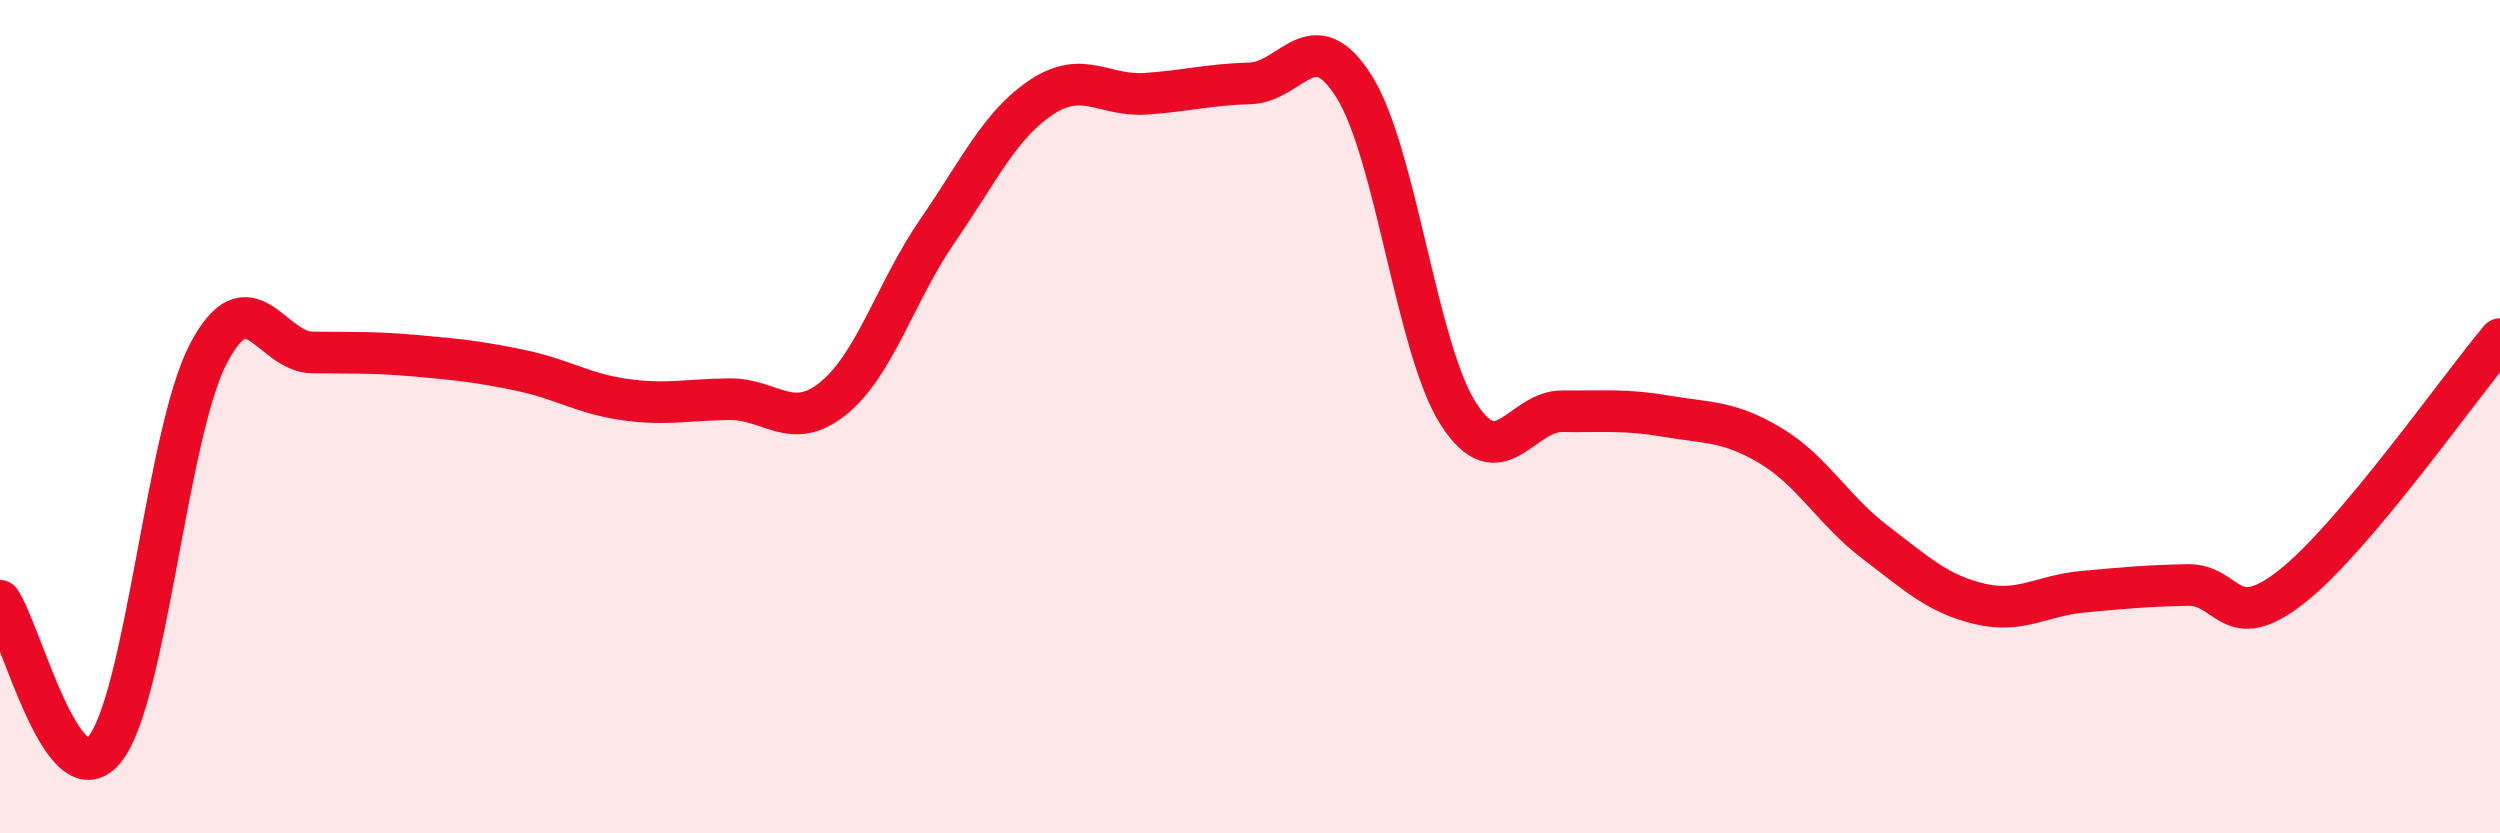
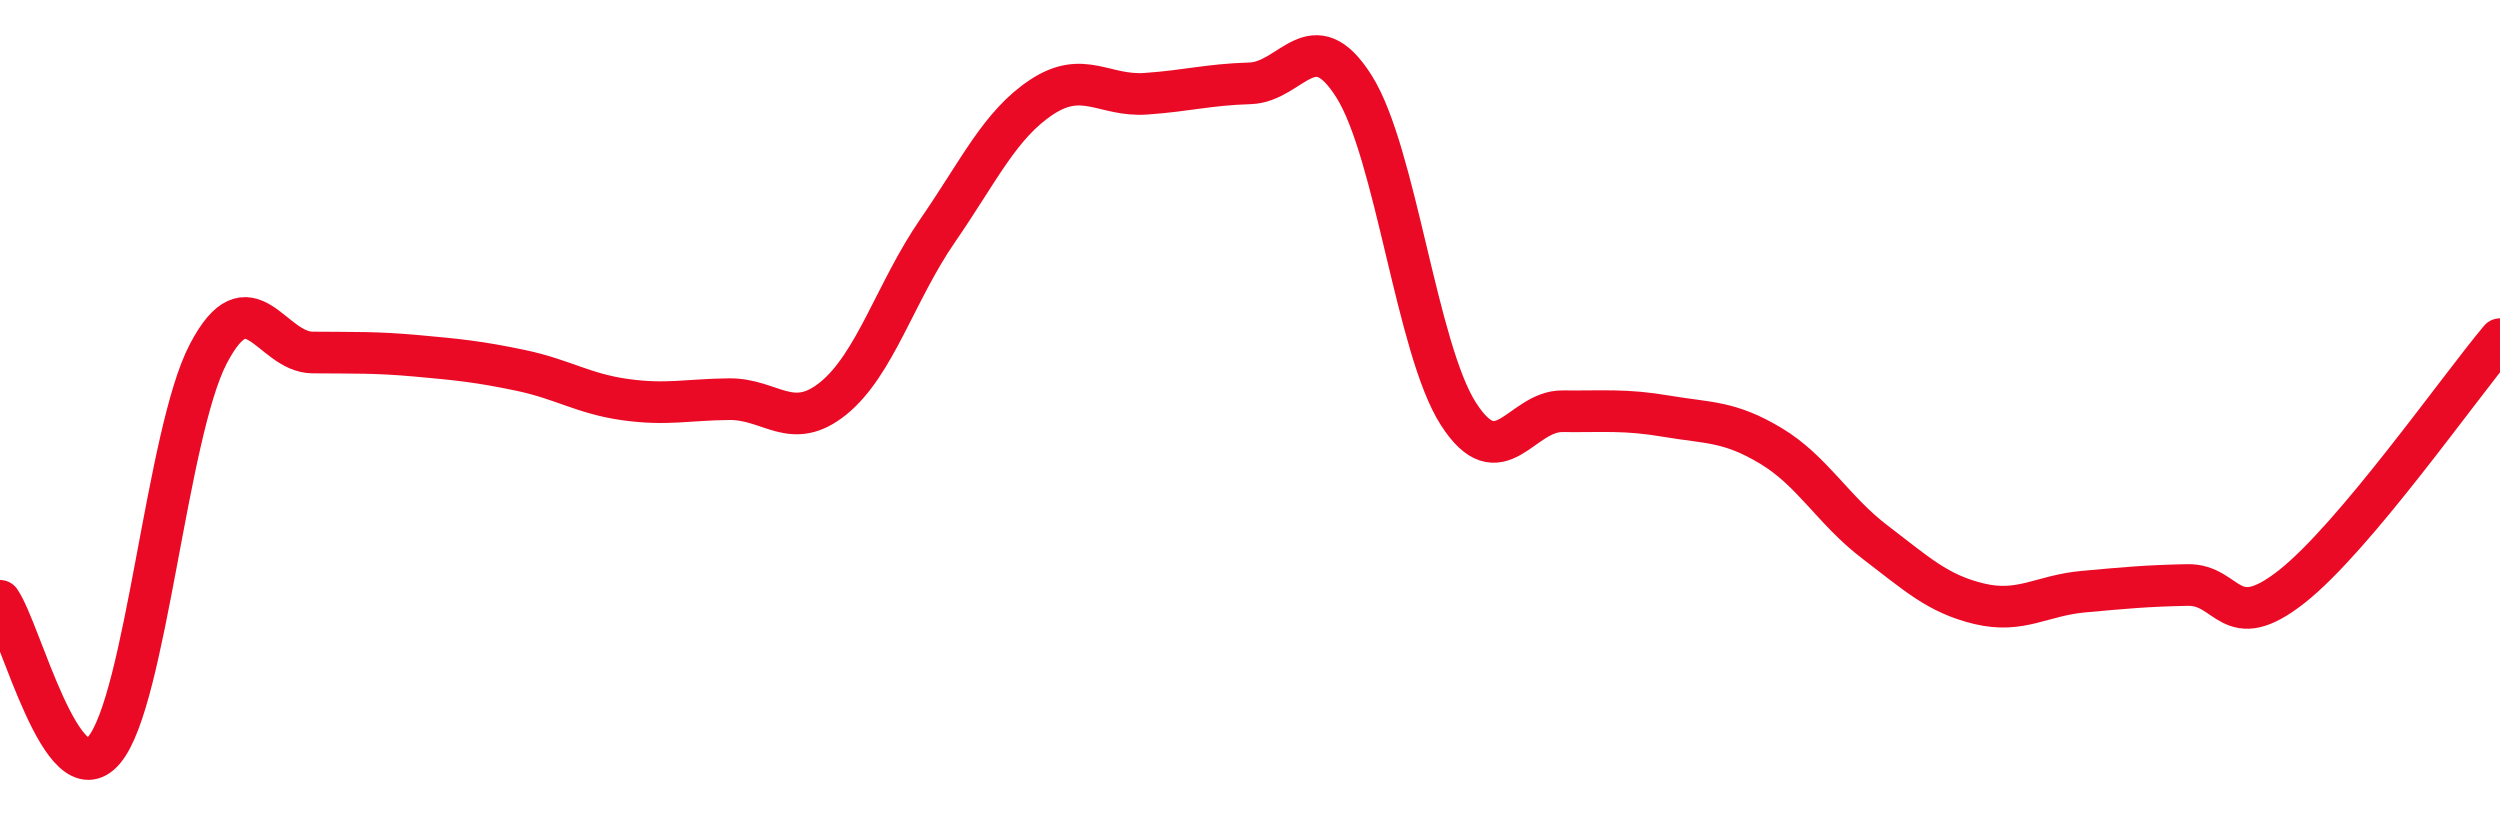
<svg xmlns="http://www.w3.org/2000/svg" width="60" height="20" viewBox="0 0 60 20">
-   <path d="M 0,14.42 C 0.5,15.14 1.5,19.19 2.5,18 C 3.5,16.81 4,10.4 5,8.49 C 6,6.58 6.5,8.45 7.5,8.46 C 8.5,8.47 9,8.45 10,8.54 C 11,8.63 11.5,8.68 12.5,8.89 C 13.5,9.1 14,9.45 15,9.59 C 16,9.73 16.5,9.59 17.5,9.58 C 18.5,9.57 19,10.37 20,9.56 C 21,8.75 21.5,6.99 22.5,5.54 C 23.5,4.09 24,2.99 25,2.33 C 26,1.67 26.5,2.32 27.5,2.25 C 28.5,2.18 29,2.03 30,2 C 31,1.97 31.5,0.49 32.5,2.08 C 33.5,3.67 34,8.37 35,9.93 C 36,11.49 36.5,9.86 37.5,9.87 C 38.5,9.88 39,9.82 40,9.99 C 41,10.16 41.5,10.1 42.5,10.7 C 43.5,11.3 44,12.25 45,13.01 C 46,13.77 46.5,14.25 47.5,14.49 C 48.5,14.73 49,14.29 50,14.2 C 51,14.11 51.5,14.06 52.5,14.04 C 53.5,14.02 53.5,15.26 55,14.08 C 56.5,12.9 59,9.33 60,8.14L60 20L0 20Z" fill="#EB0A25" opacity="0.1" stroke-linecap="round" stroke-linejoin="round" />
  <path d="M 0,14.42 C 0.5,15.14 1.5,19.19 2.5,18 C 3.5,16.81 4,10.4 5,8.49 C 6,6.58 6.5,8.45 7.5,8.46 C 8.5,8.47 9,8.45 10,8.54 C 11,8.63 11.5,8.68 12.5,8.89 C 13.5,9.1 14,9.45 15,9.59 C 16,9.73 16.5,9.59 17.5,9.58 C 18.5,9.57 19,10.37 20,9.56 C 21,8.75 21.5,6.99 22.5,5.54 C 23.5,4.09 24,2.99 25,2.33 C 26,1.67 26.5,2.32 27.5,2.25 C 28.5,2.18 29,2.03 30,2 C 31,1.97 31.5,0.49 32.5,2.08 C 33.5,3.67 34,8.37 35,9.93 C 36,11.49 36.5,9.86 37.5,9.87 C 38.5,9.88 39,9.82 40,9.99 C 41,10.16 41.5,10.1 42.5,10.7 C 43.5,11.3 44,12.25 45,13.01 C 46,13.77 46.5,14.25 47.5,14.49 C 48.5,14.73 49,14.29 50,14.2 C 51,14.11 51.5,14.06 52.5,14.04 C 53.5,14.02 53.5,15.26 55,14.08 C 56.5,12.9 59,9.33 60,8.14" stroke="#EB0A25" stroke-width="1" fill="none" stroke-linecap="round" stroke-linejoin="round" />
</svg>